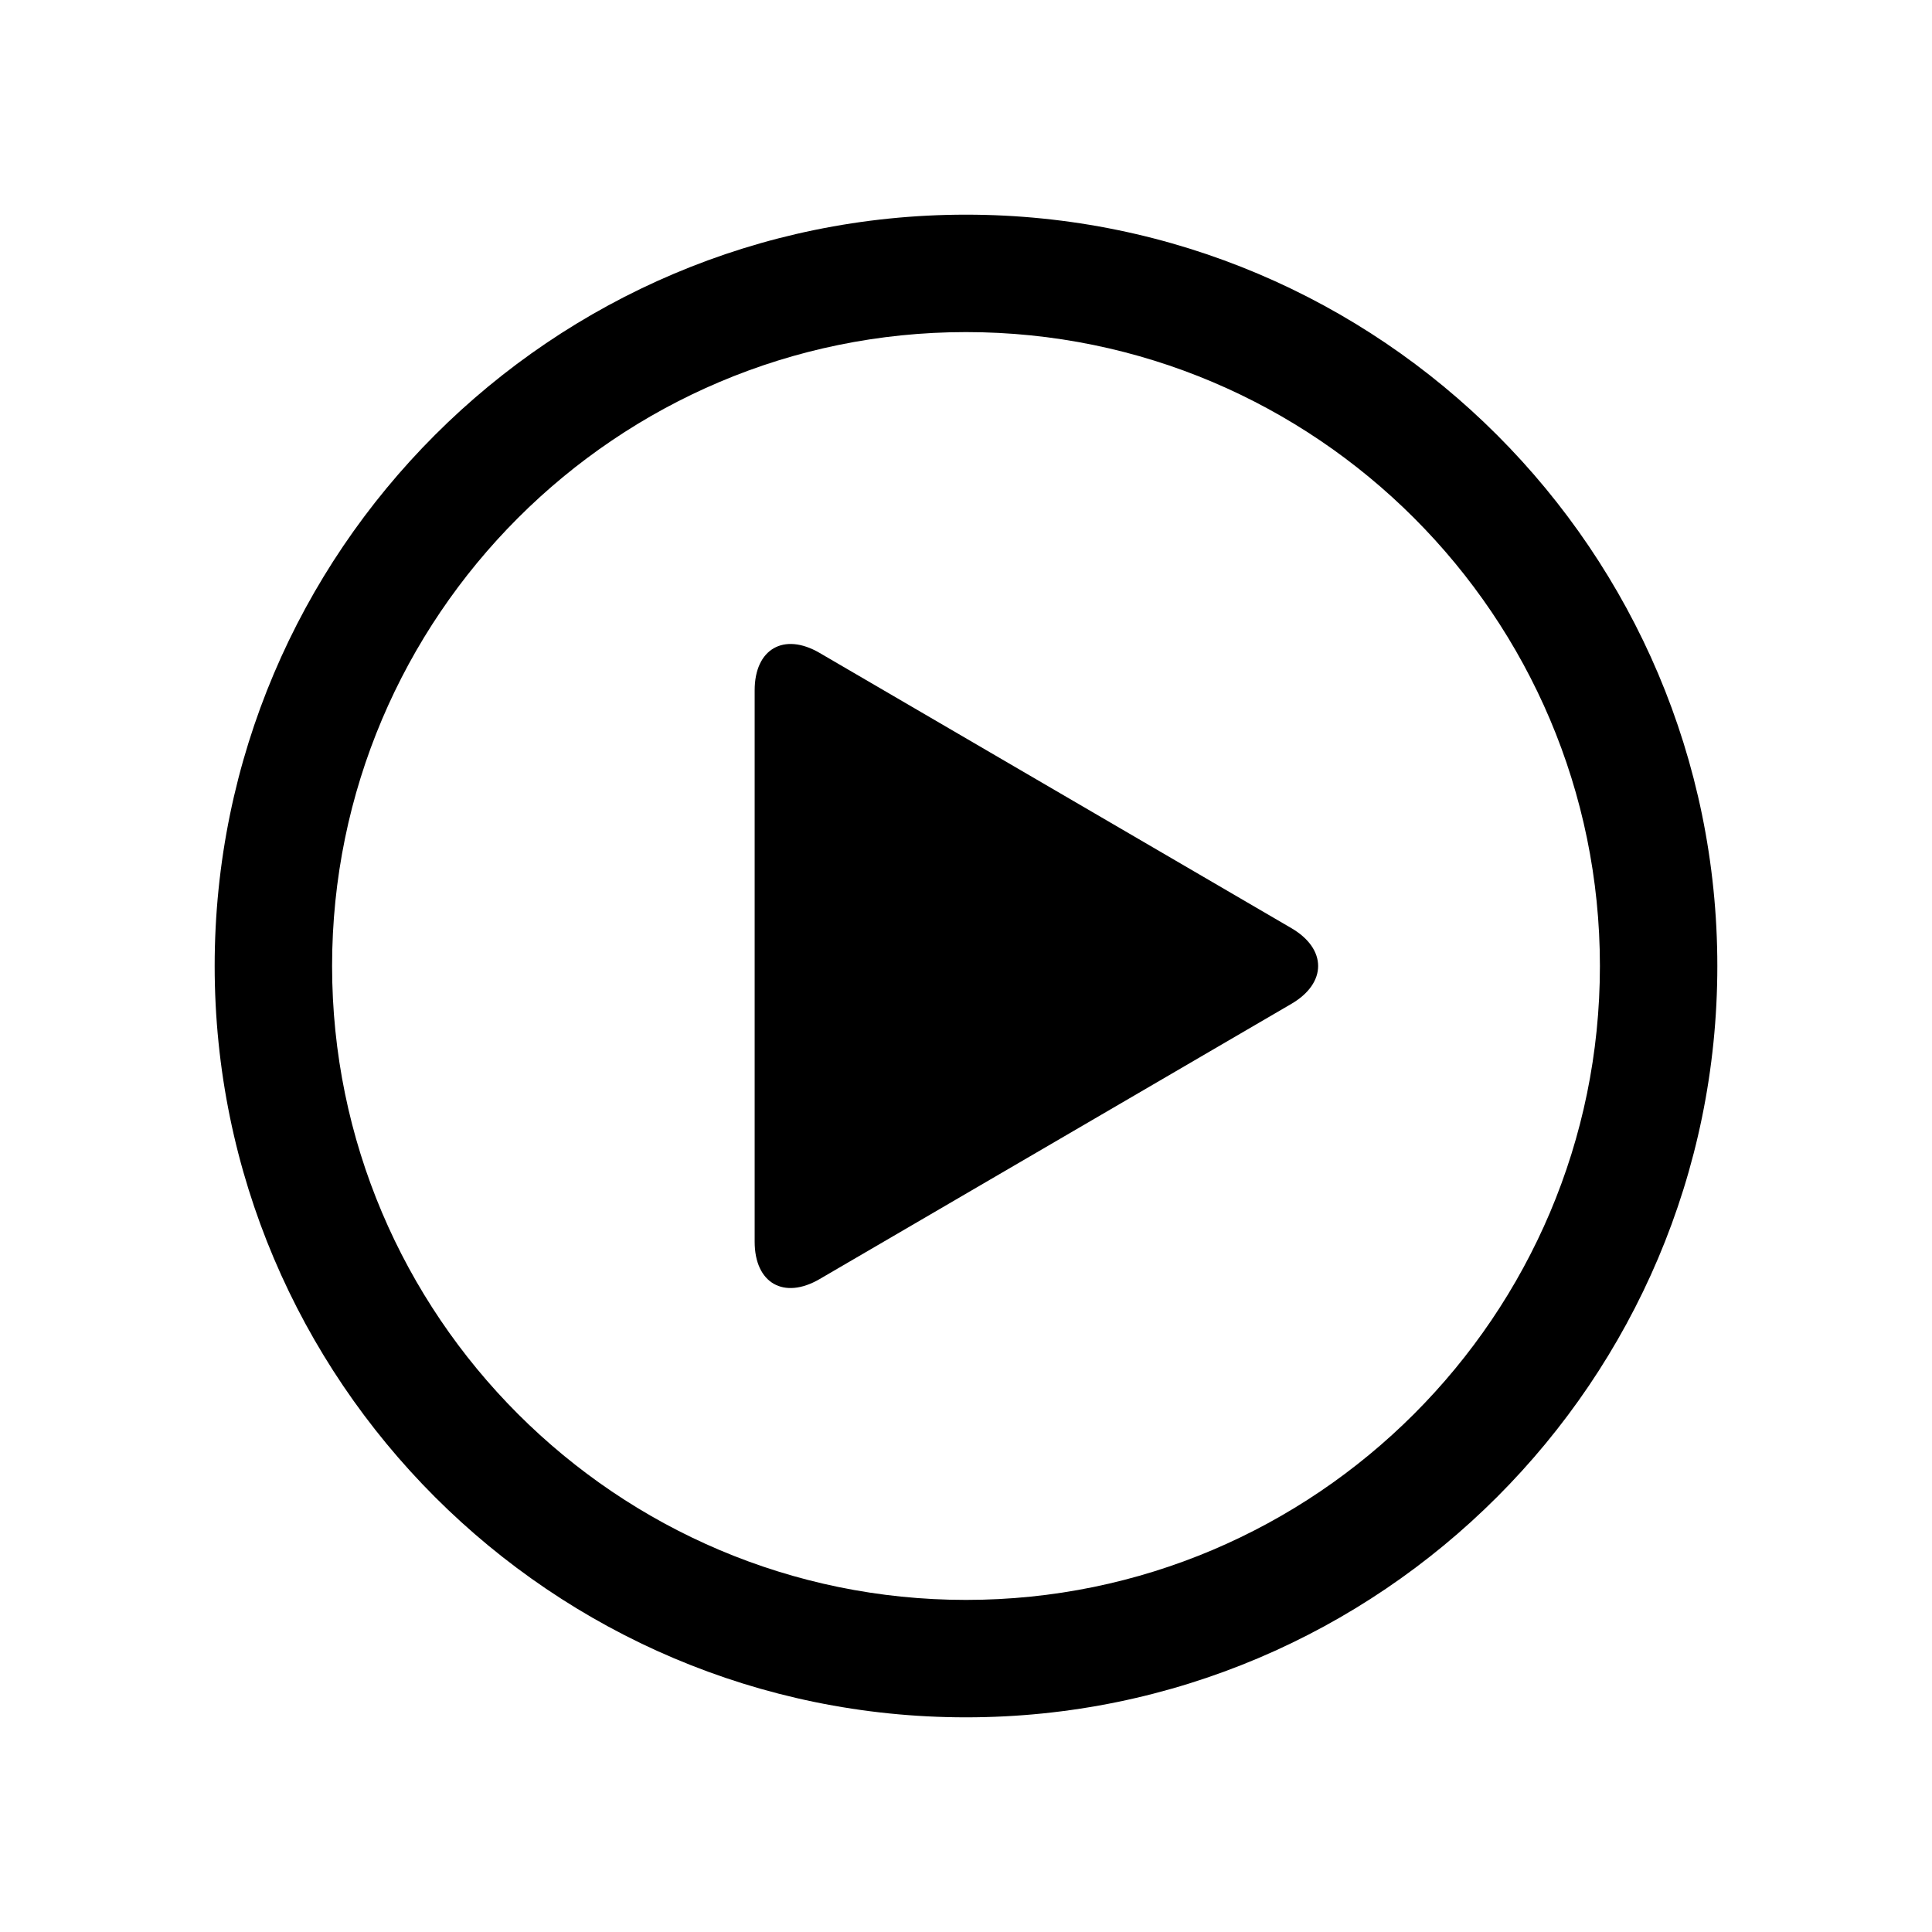
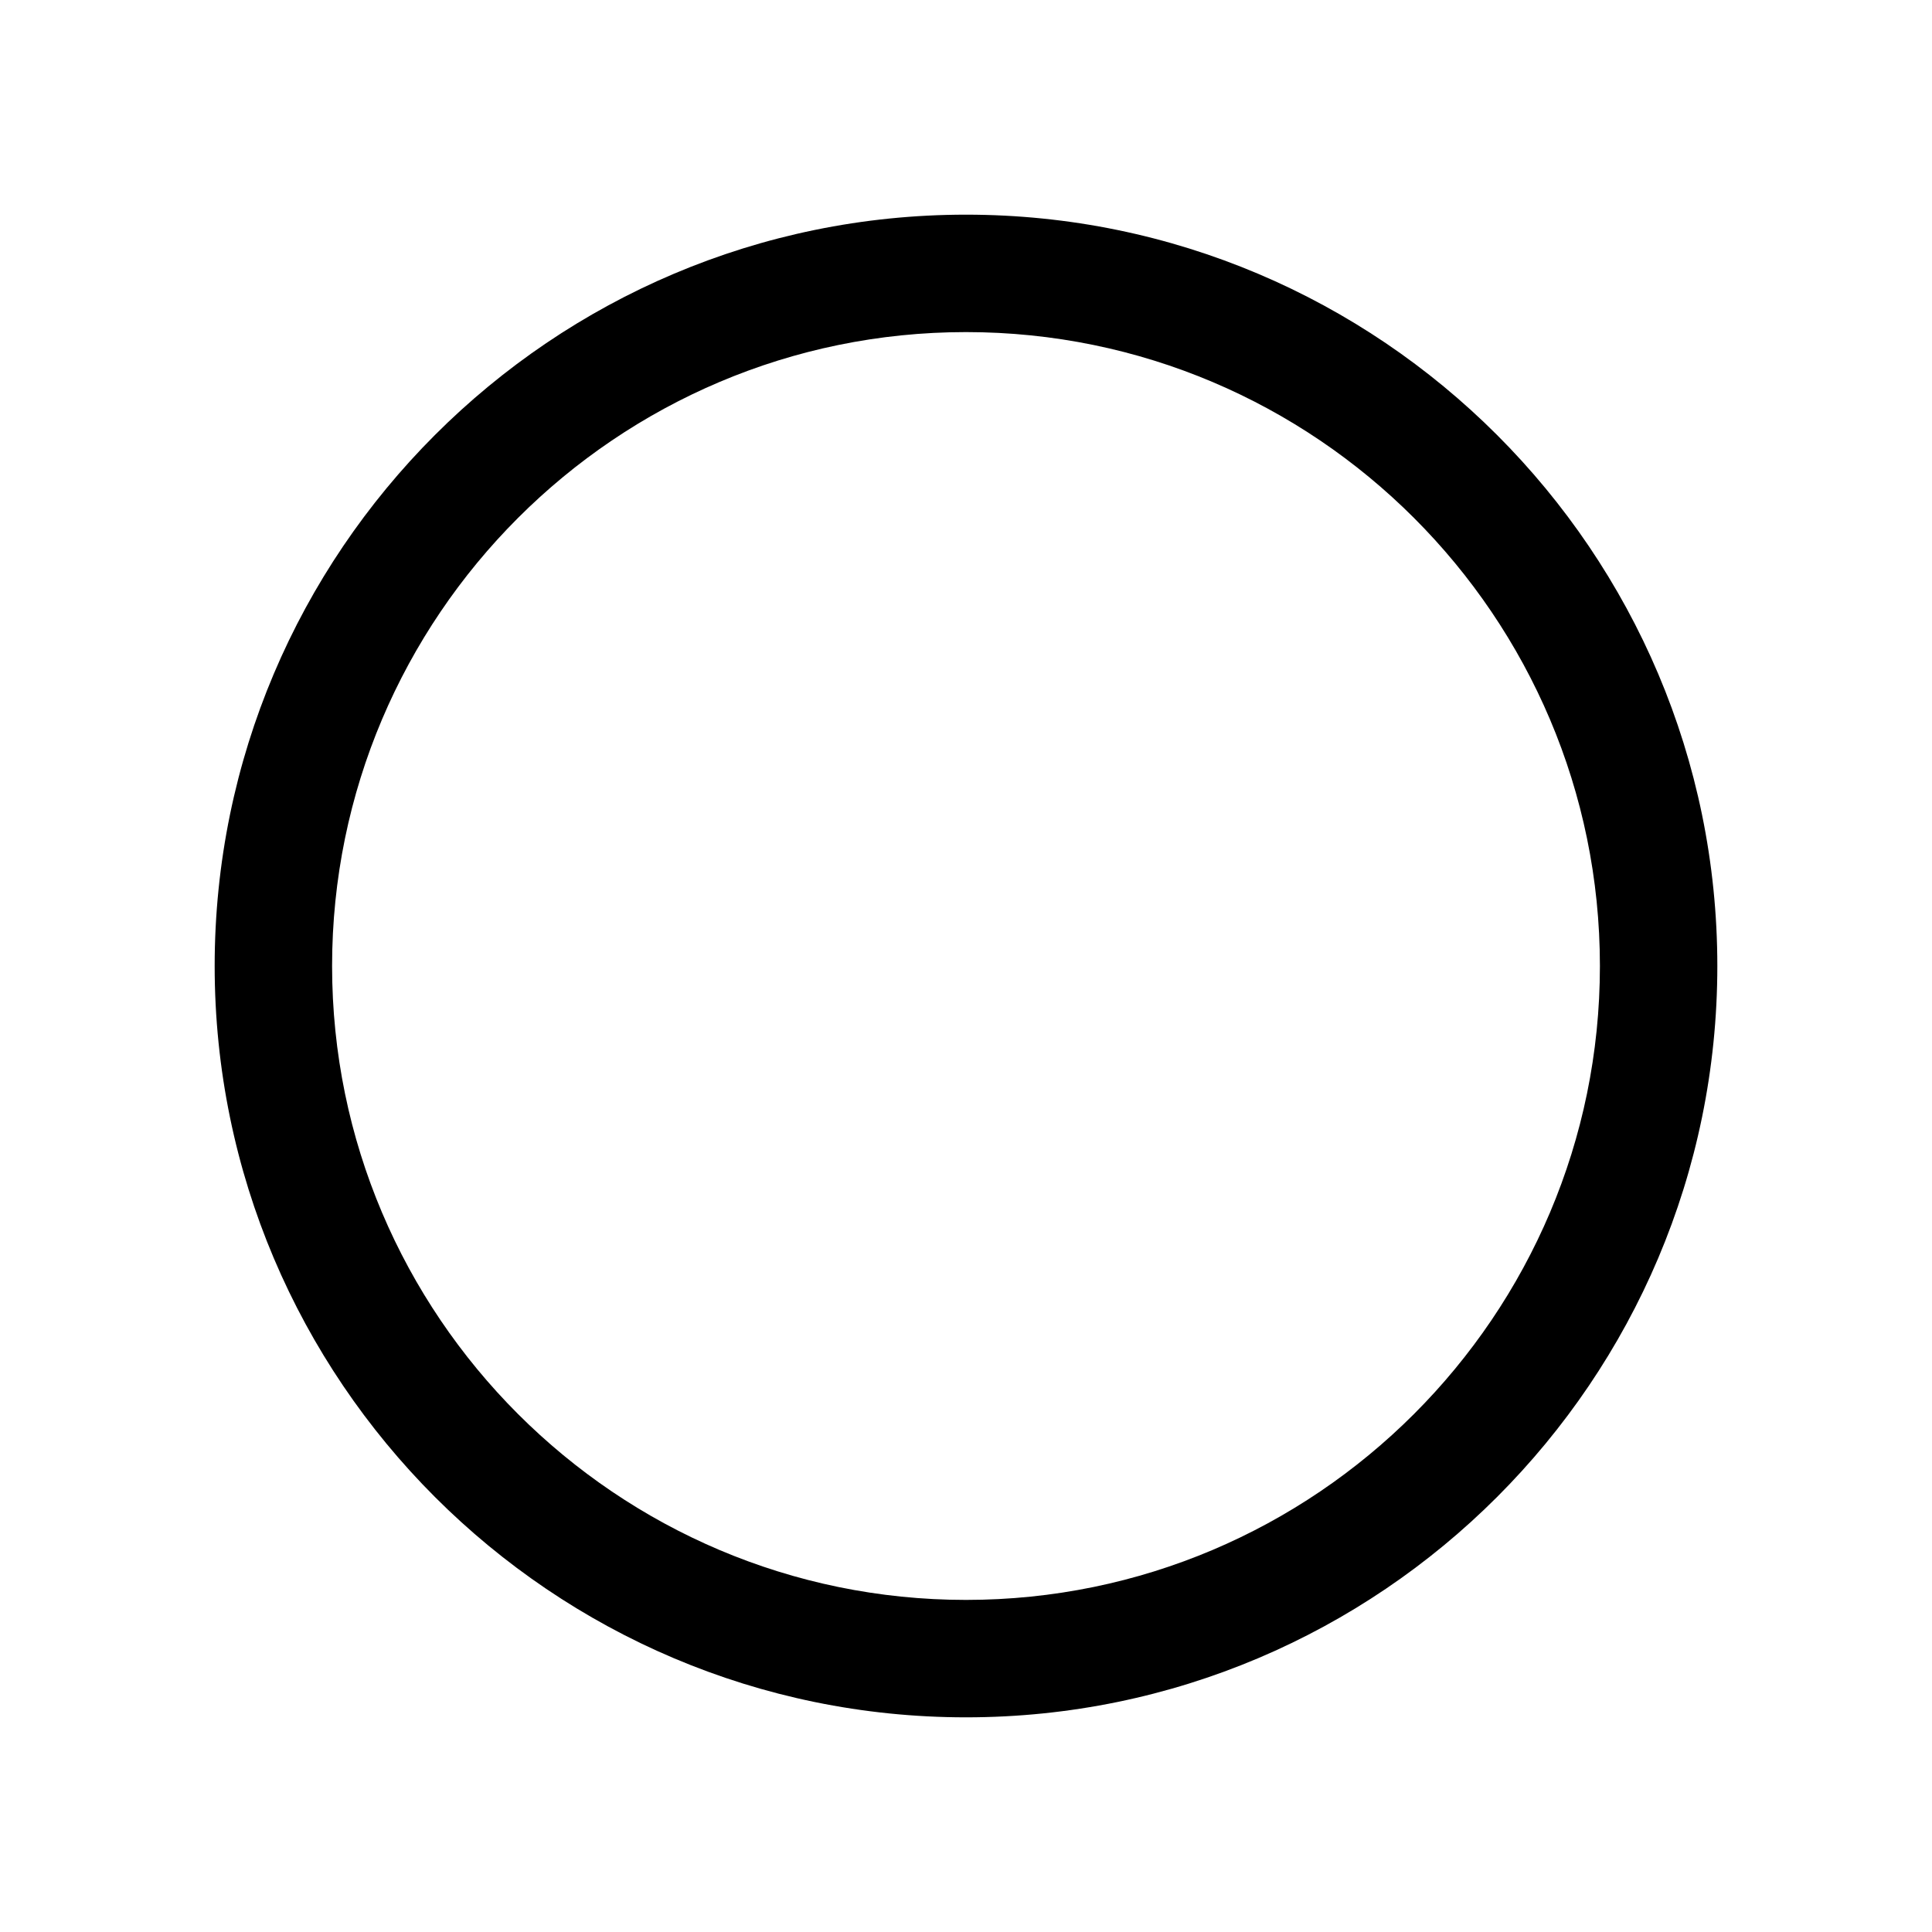
<svg xmlns="http://www.w3.org/2000/svg" version="1.1" id="Layer_1" x="0px" y="0px" viewBox="0 0 1800 1800" style="enable-background:new 0 0 1800 1800;" xml:space="preserve">
  <g>
    <g>
-       <path d="M703.1,643.1c0-38.5,27.2-54.2,60.5-34.8l439.5,256.4c33.3,19.4,33.3,51.2,0,70.6l-439.5,256.4    c-33.3,19.4-60.5,3.8-60.5-34.8L703.1,643.1L703.1,643.1z" />
-     </g>
+       </g>
    <g>
      <path d="M900,1600c-386,0-700-314-700-700s314-700,700-700s700,314,700,700S1286,1600,900,1600z M900,309.4    c-325.7,0-590.6,265-590.6,590.6s265,590.6,590.6,590.6s590.6-265,590.6-590.6S1225.7,309.4,900,309.4z" />
    </g>
  </g>
</svg>